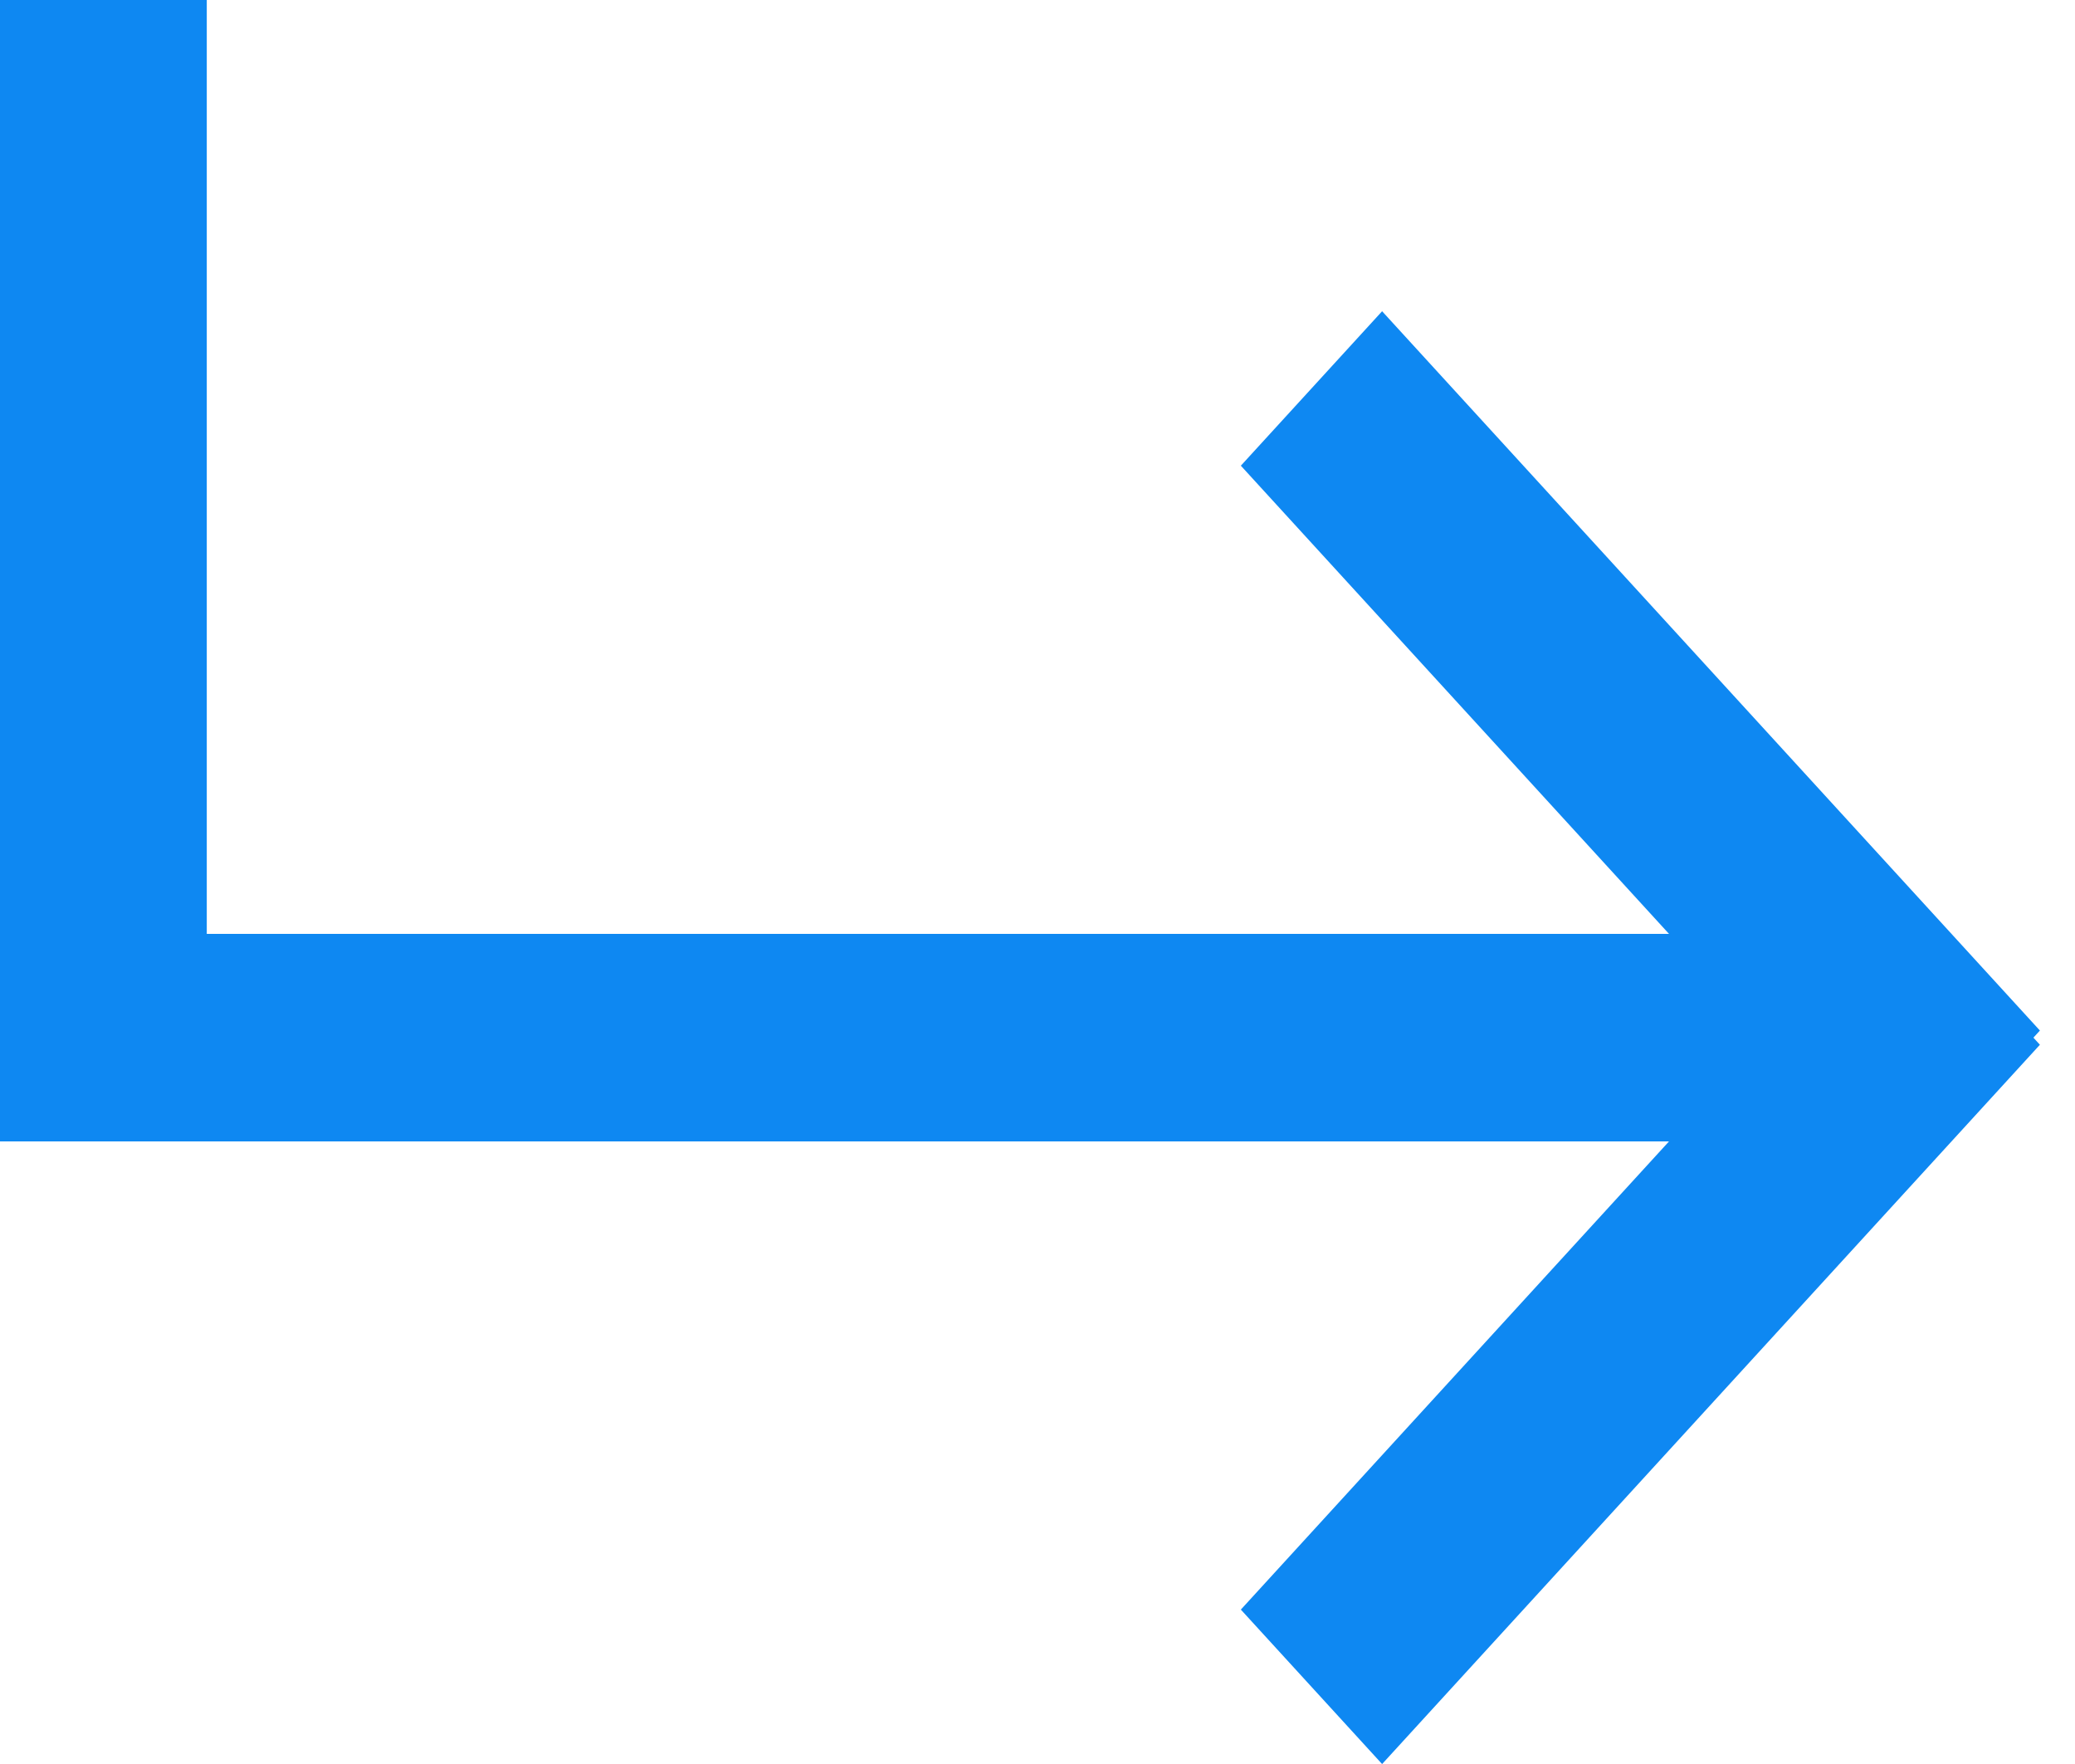
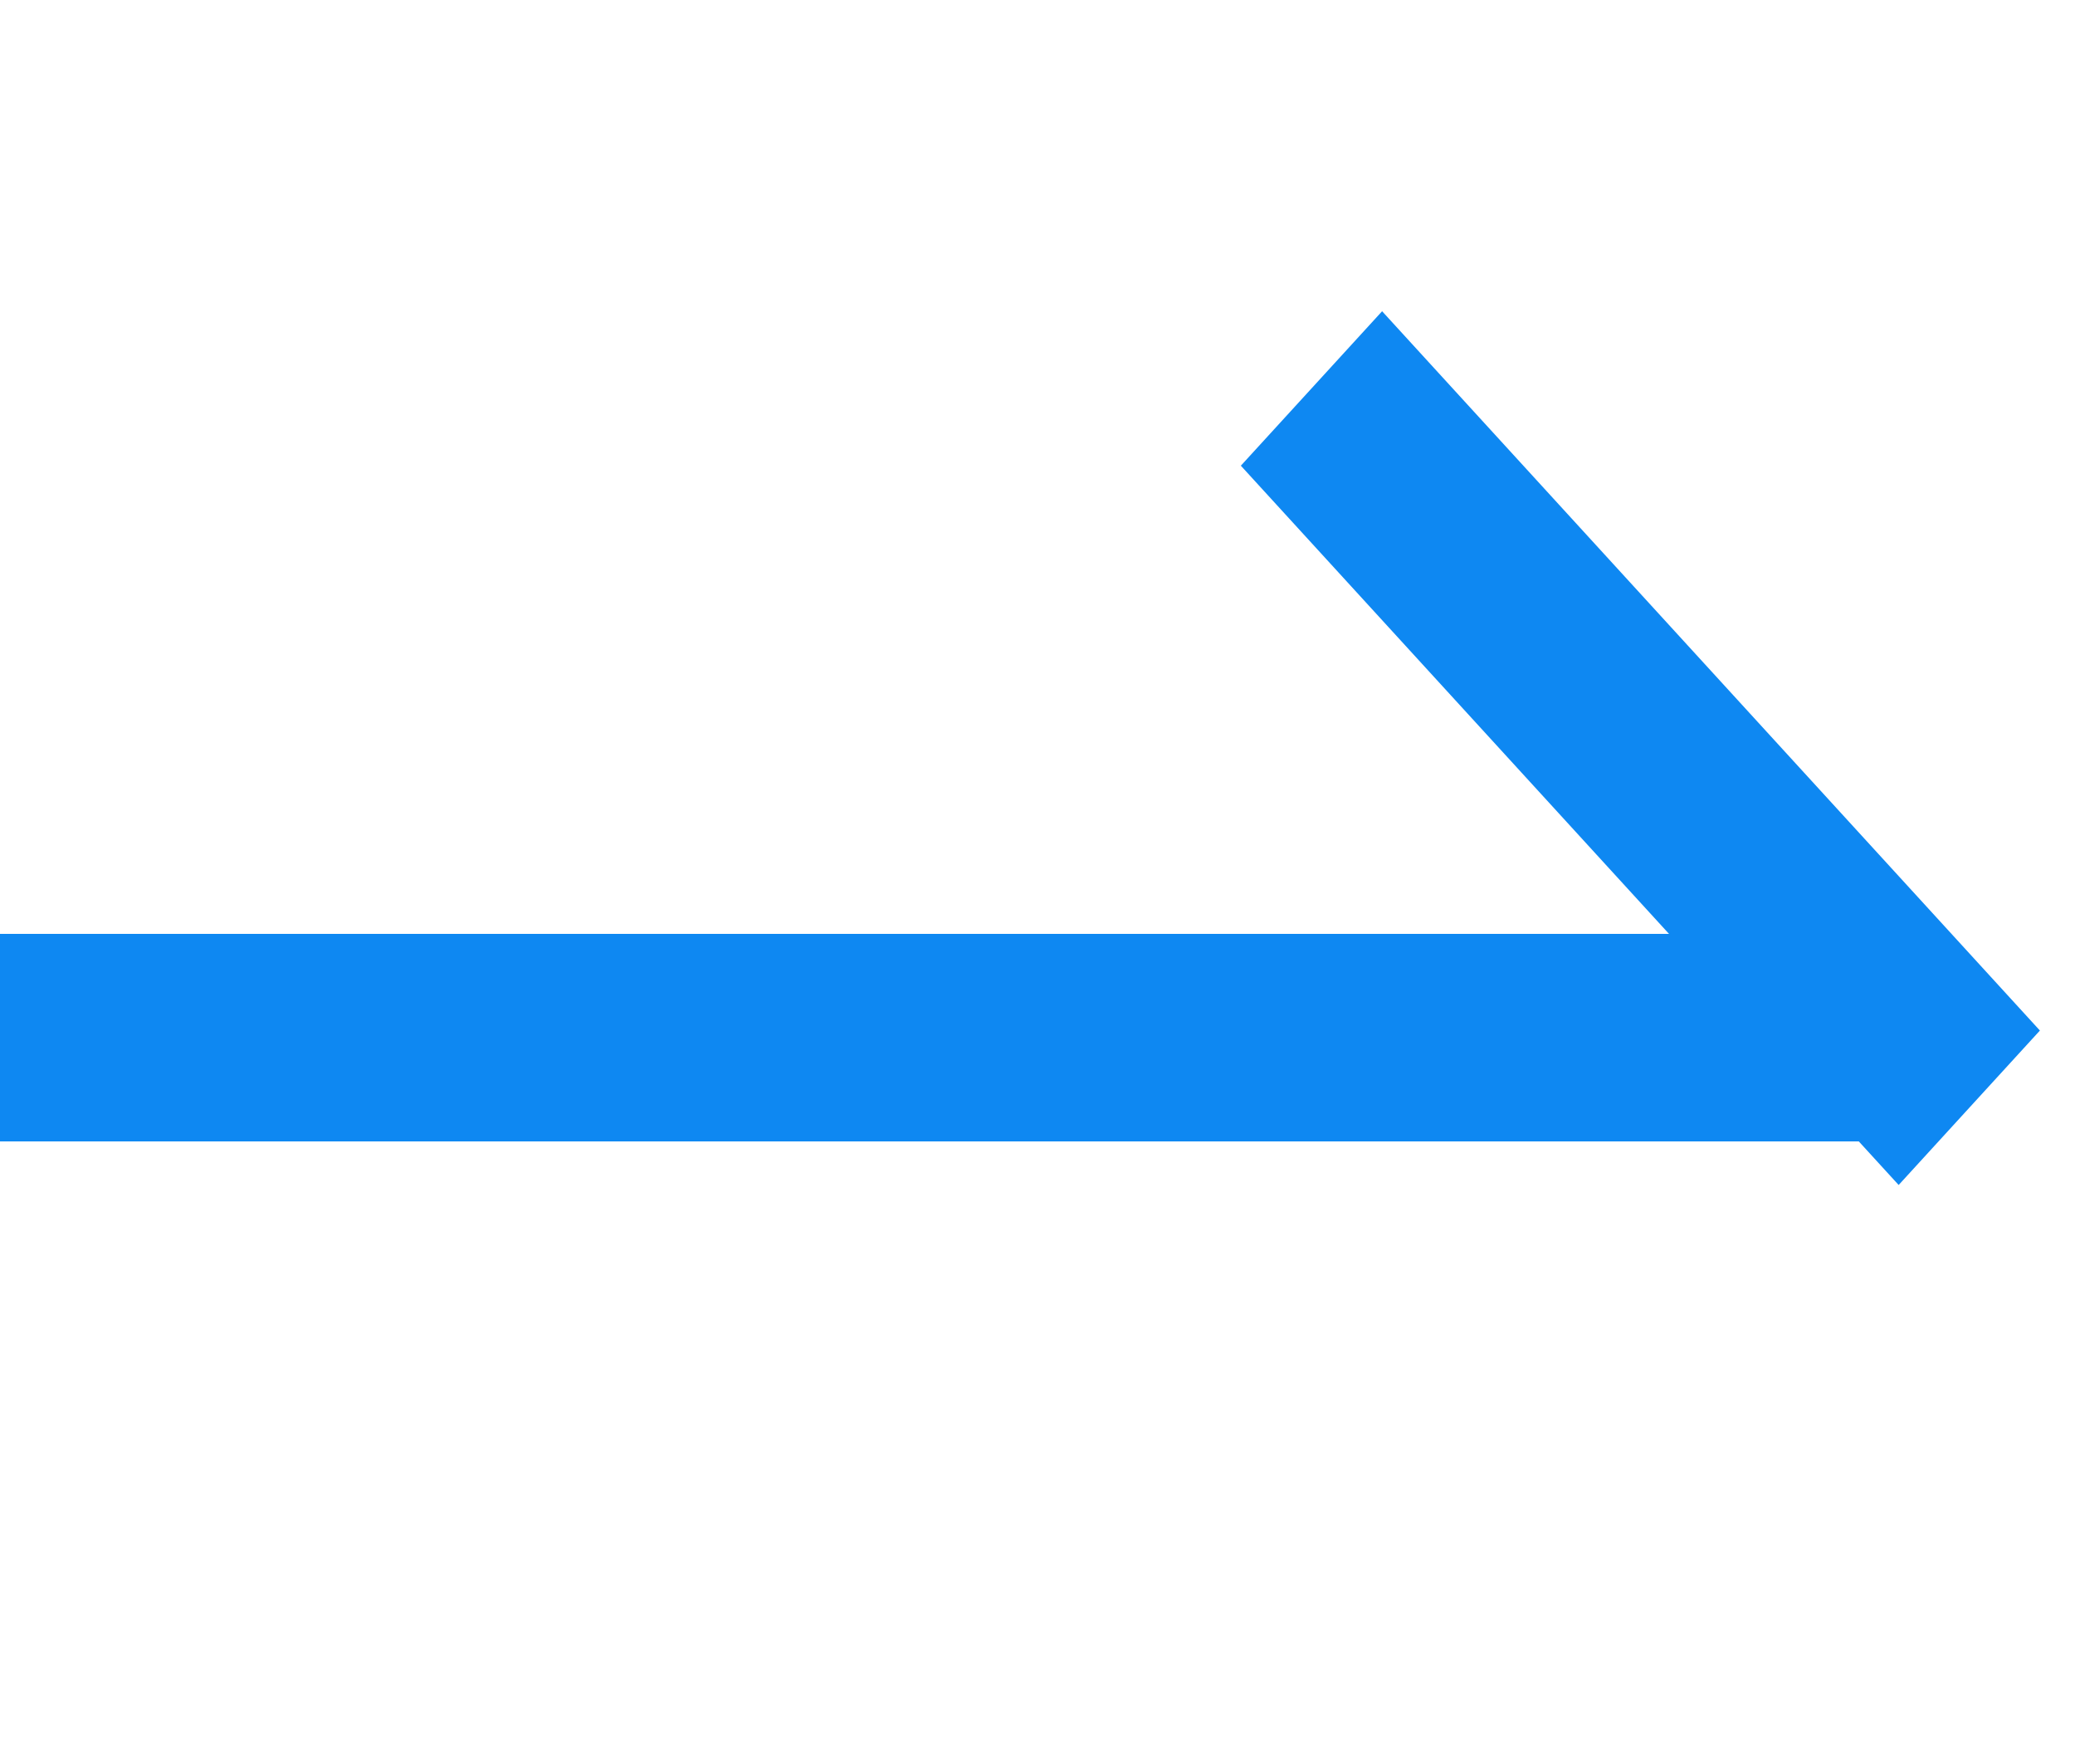
<svg xmlns="http://www.w3.org/2000/svg" width="20" height="17" viewBox="0 0 20 17" fill="none">
  <g id="Group 16944">
-     <rect id="Rectangle 1486" width="1.993" height="11" fill="#0E88F2" />
    <rect id="Rectangle 1488" width="2.017" height="9.393" transform="matrix(0.675 -0.738 0.675 0.738 11.96 4.488)" fill="#0E88F2" />
    <rect id="Rectangle 1487" y="9" width="17.94" height="2" fill="#0E88F2" />
-     <rect id="Rectangle 1489" width="2.017" height="9.393" transform="matrix(0.675 0.738 0.675 -0.738 11.96 15.512)" fill="#0E88F2" />
  </g>
</svg>